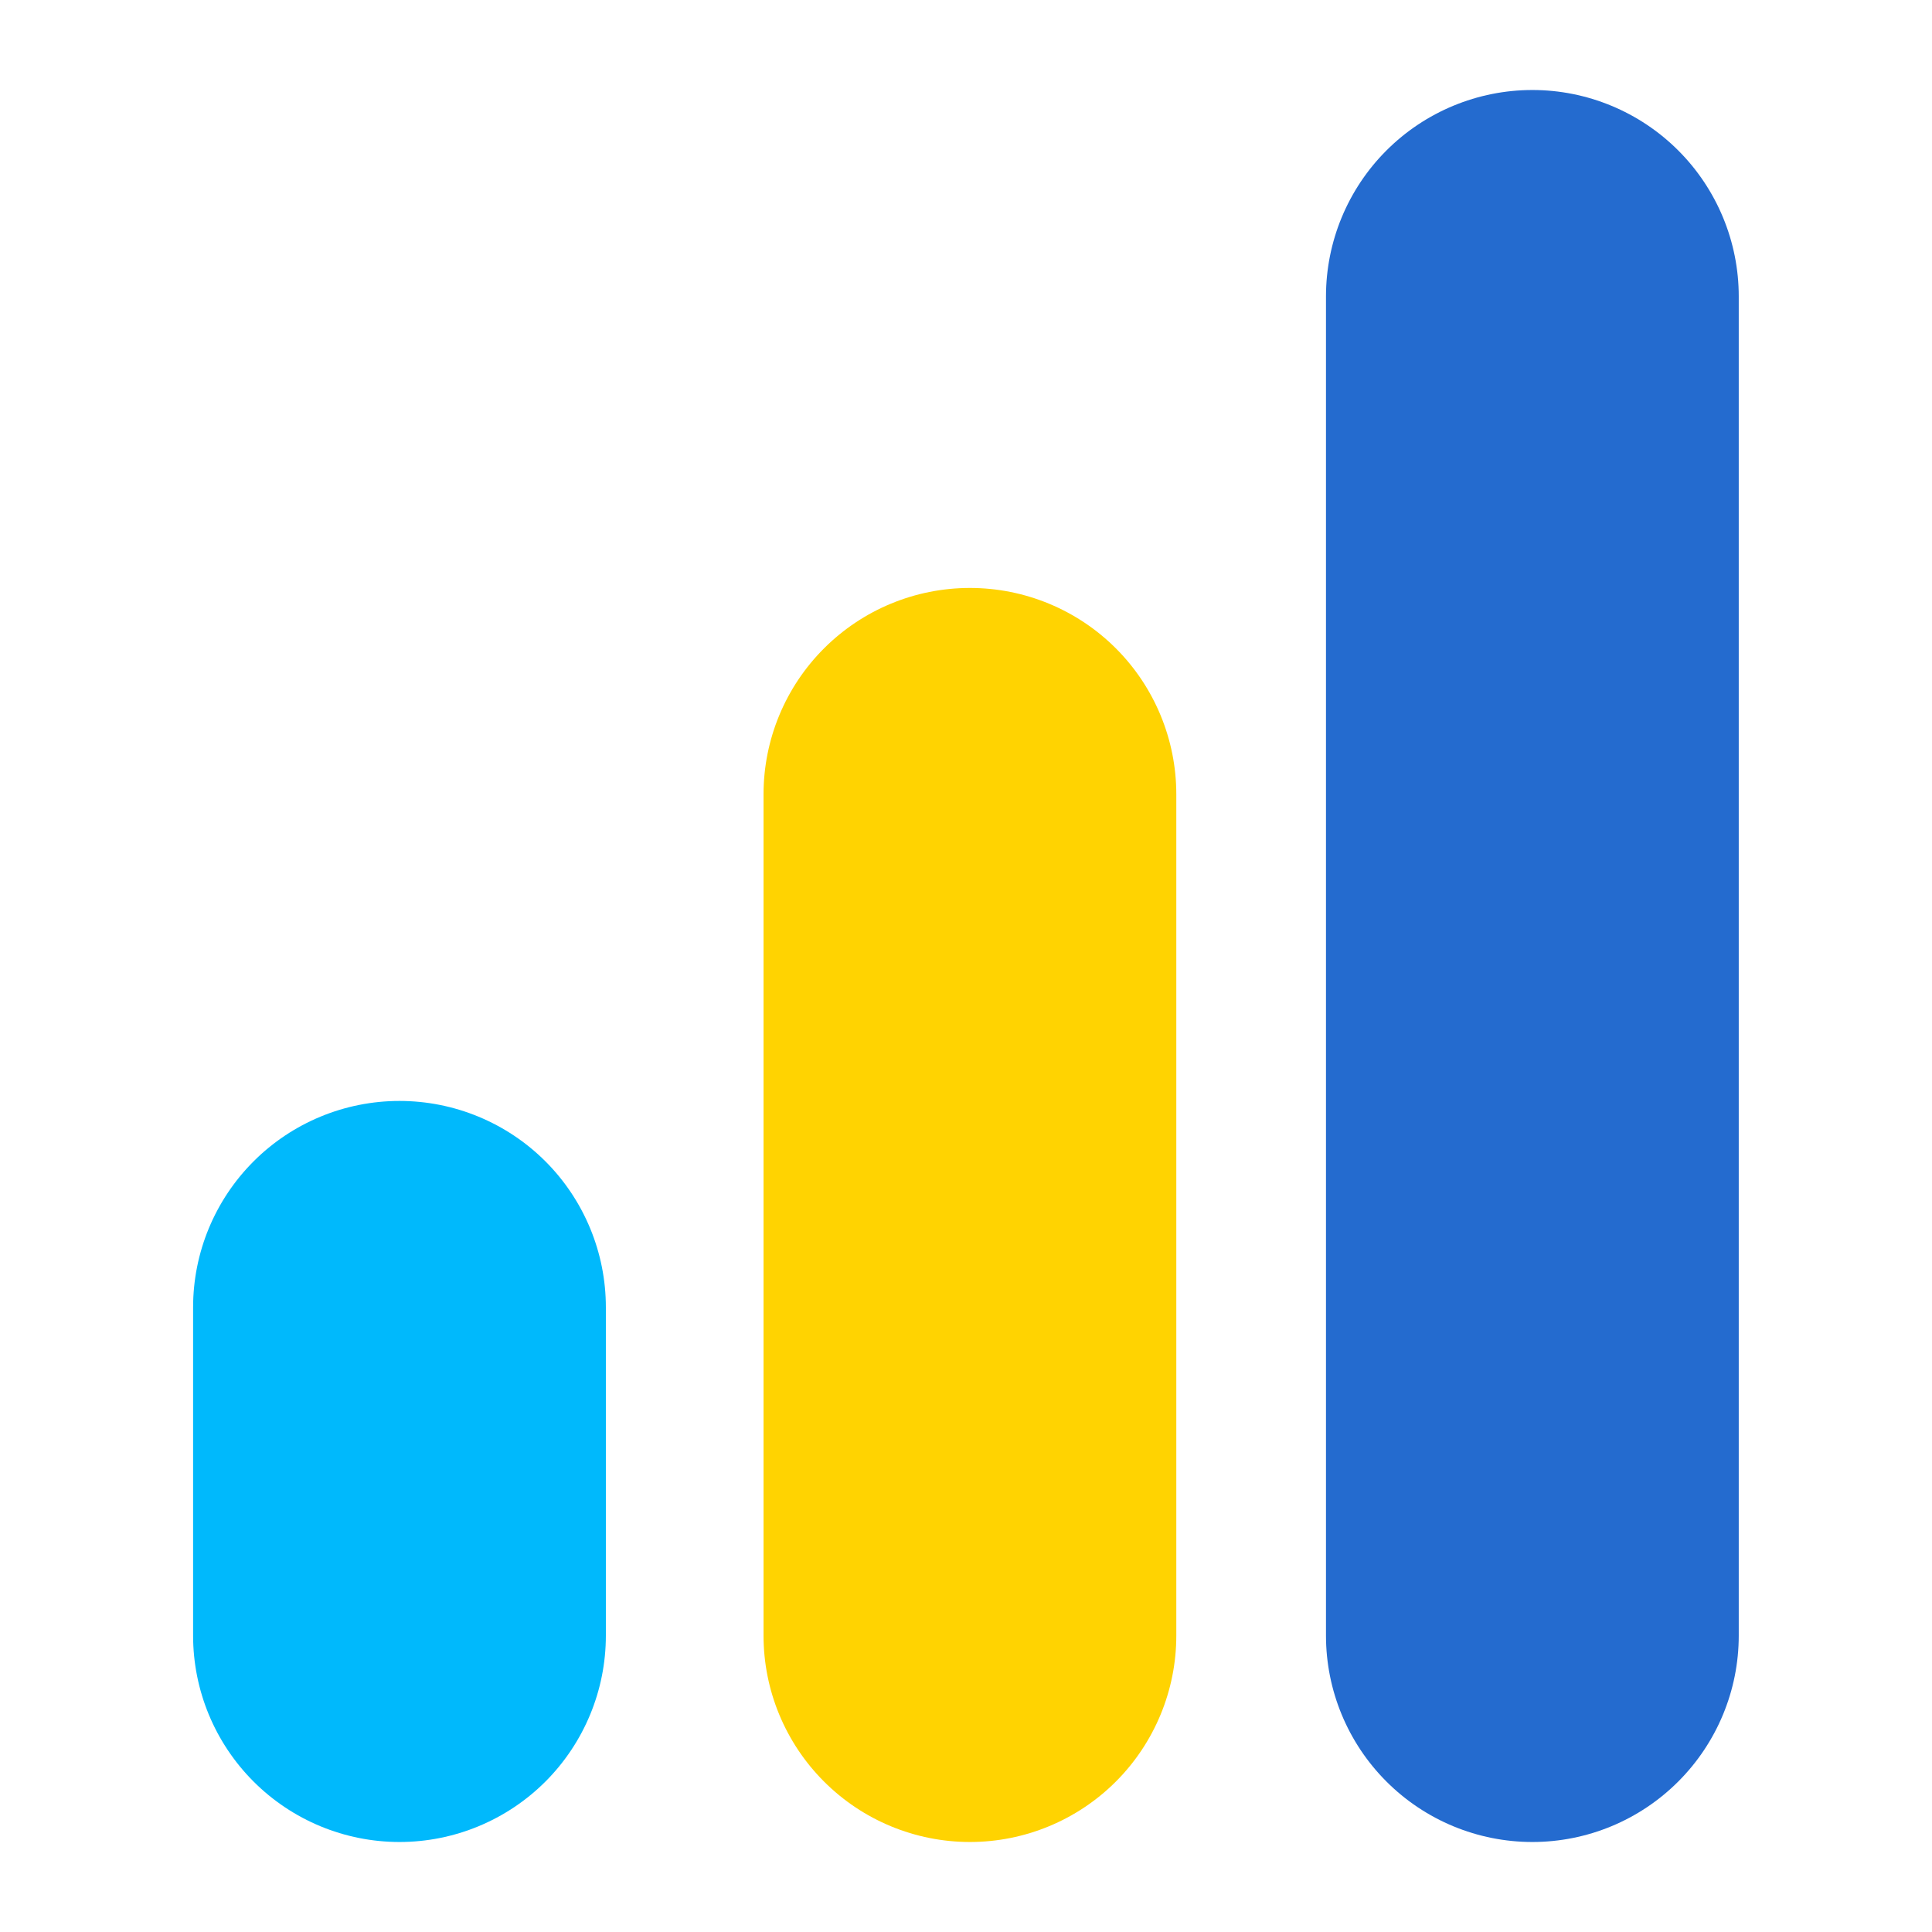
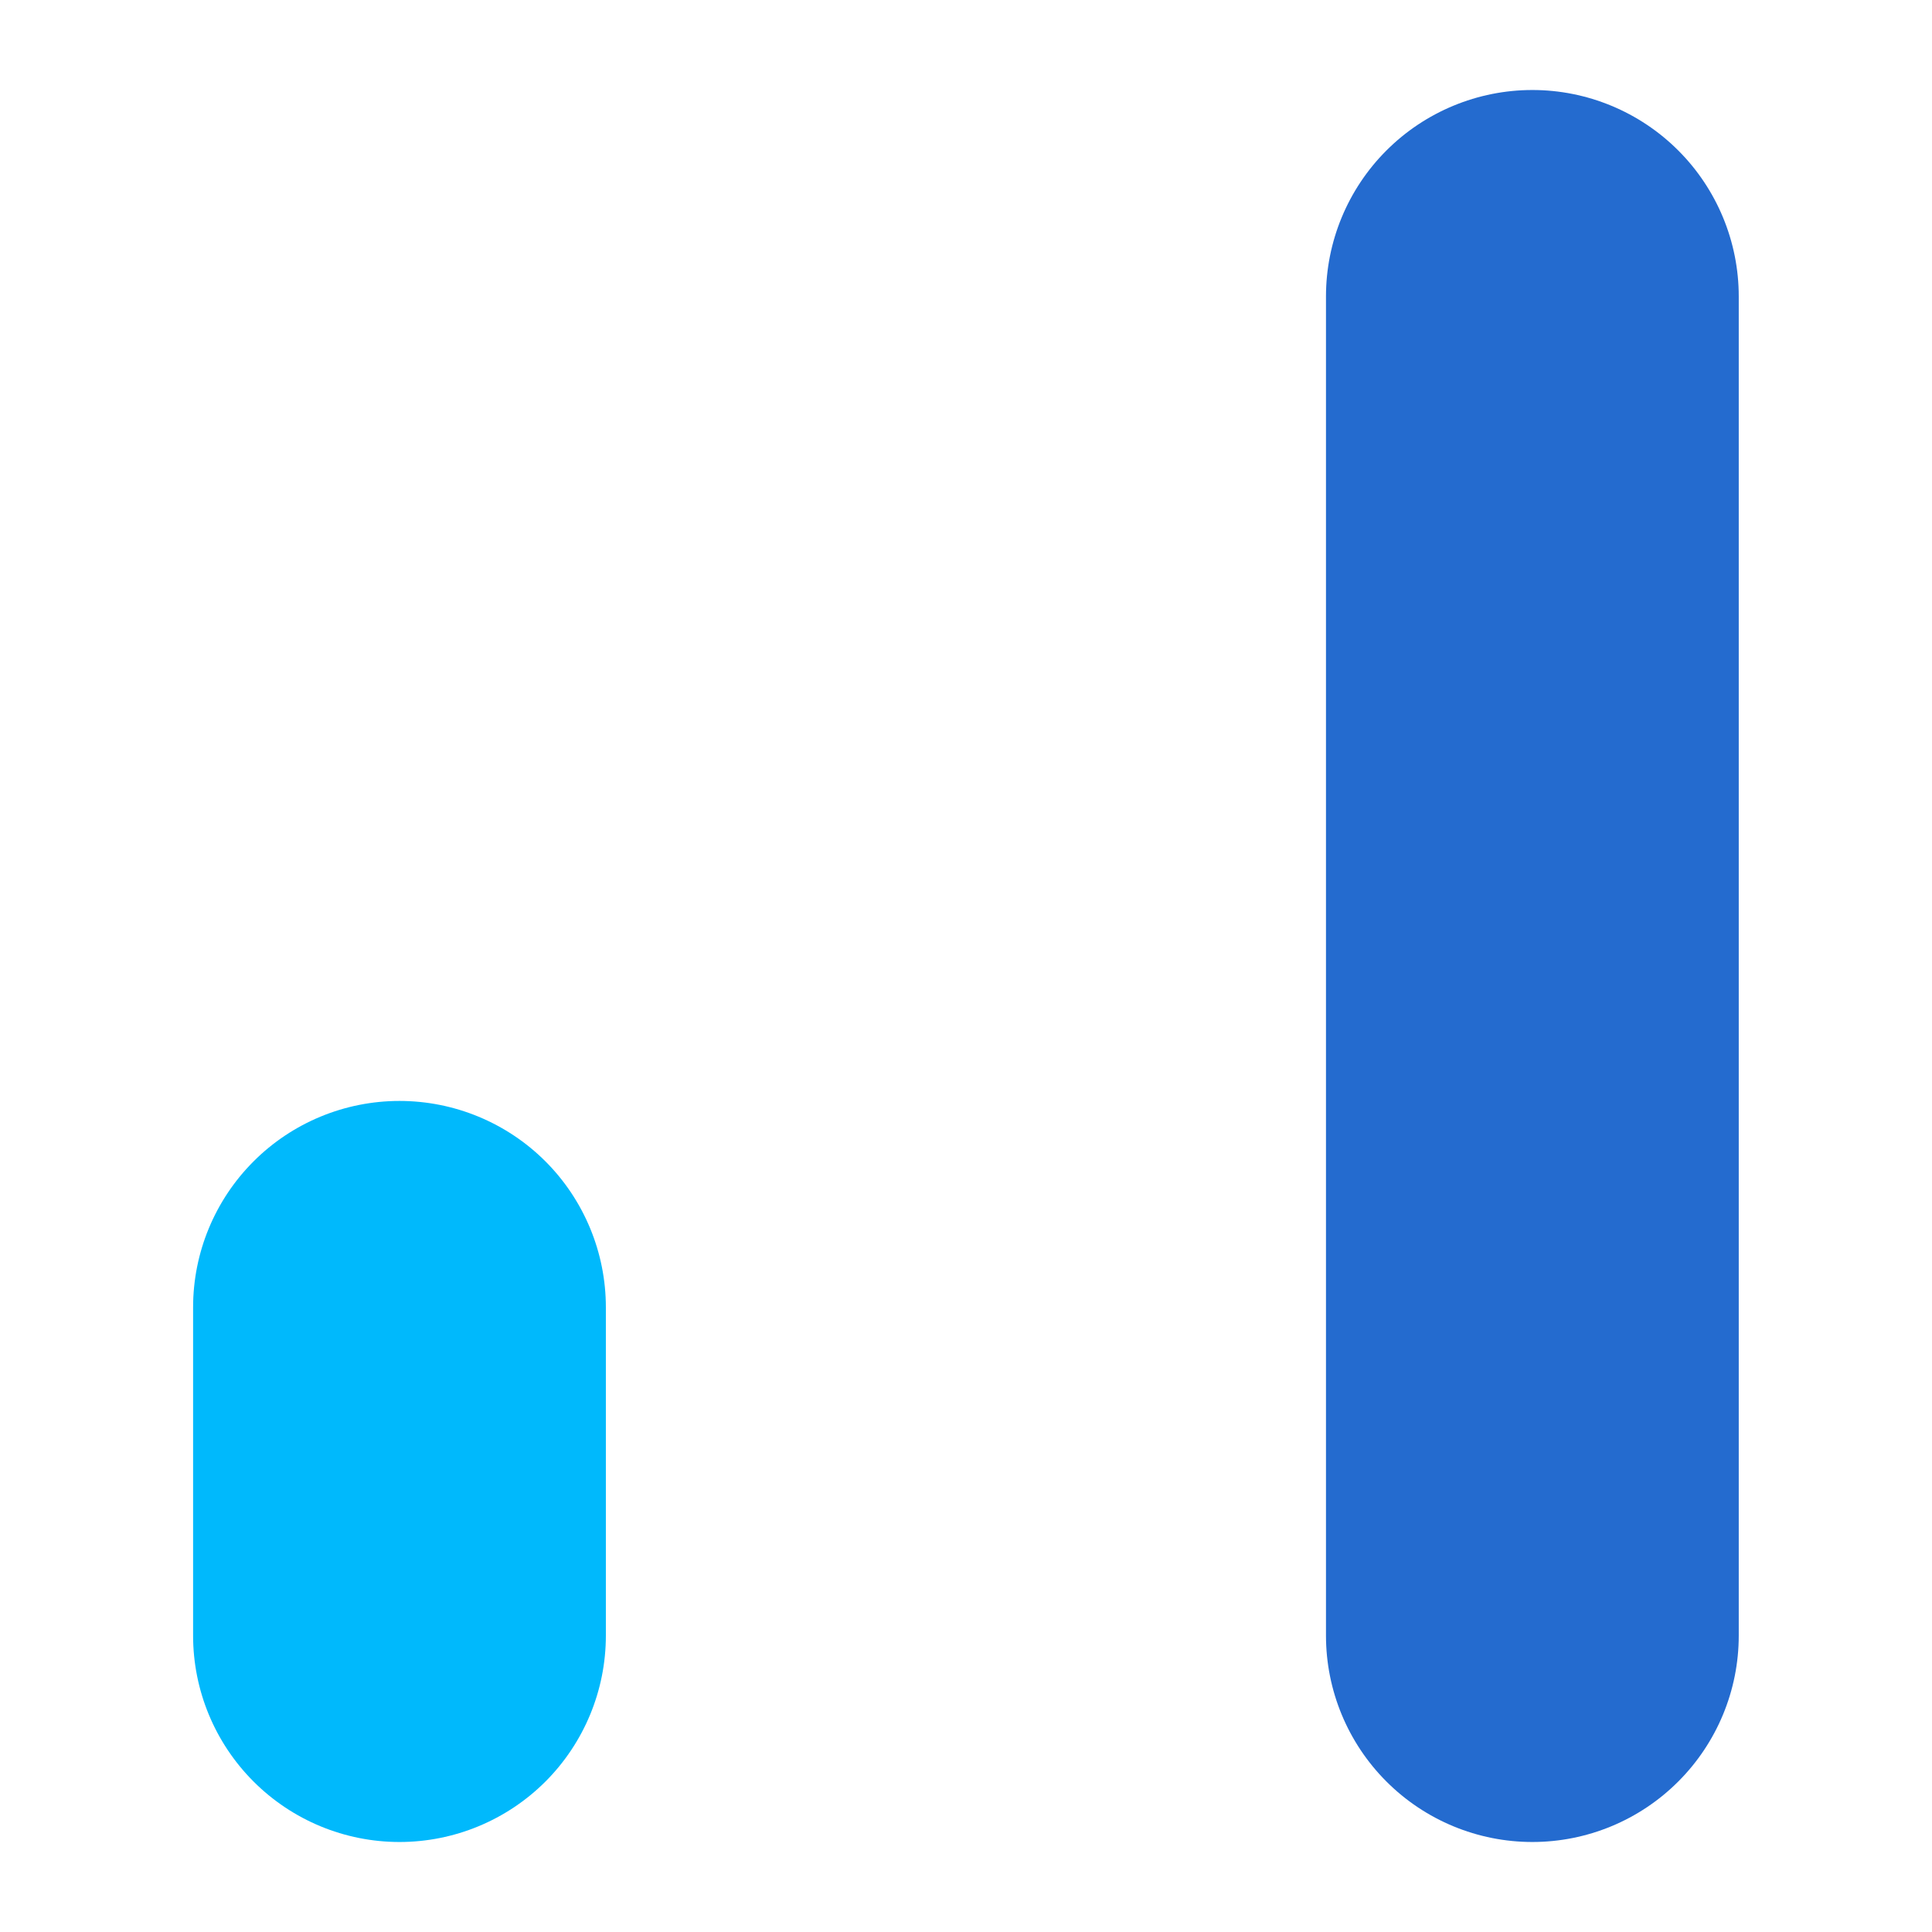
<svg xmlns="http://www.w3.org/2000/svg" width="200" zoomAndPan="magnify" viewBox="0 0 150 150" height="200" preserveAspectRatio="xMidYMid meet" version="1.0">
  <defs>
    <clipPath id="67f14a54de">
      <path d="M 88.949 0.988 L 120.996 0.988 L 120.996 137.062 L 88.949 137.062 Z M 88.949 0.988 " clip-rule="nonzero" />
    </clipPath>
    <clipPath id="6374e78d89">
      <path d="M 120.996 17.012 L 120.996 120.988 C 120.996 125.238 119.305 129.312 116.301 132.316 C 113.297 135.324 109.223 137.012 104.973 137.012 C 100.723 137.012 96.645 135.324 93.641 132.316 C 90.637 129.312 88.949 125.238 88.949 120.988 L 88.949 17.012 C 88.949 12.766 90.637 8.688 93.641 5.684 C 96.645 2.68 100.723 0.988 104.973 0.988 C 109.223 0.988 113.297 2.68 116.301 5.684 C 119.305 8.688 120.996 12.766 120.996 17.012 Z M 120.996 17.012 " clip-rule="nonzero" />
    </clipPath>
    <clipPath id="1c2d98369c">
      <path d="M 0.949 0.988 L 32.996 0.988 L 32.996 137.039 L 0.949 137.039 Z M 0.949 0.988 " clip-rule="nonzero" />
    </clipPath>
    <clipPath id="f5c7fb1ecd">
      <path d="M 32.996 17.012 L 32.996 120.988 C 32.996 125.238 31.305 129.312 28.301 132.316 C 25.297 135.324 21.223 137.012 16.973 137.012 C 12.723 137.012 8.645 135.324 5.641 132.316 C 2.637 129.312 0.949 125.238 0.949 120.988 L 0.949 17.012 C 0.949 12.766 2.637 8.688 5.641 5.684 C 8.645 2.68 12.723 0.988 16.973 0.988 C 21.223 0.988 25.297 2.68 28.301 5.684 C 31.305 8.688 32.996 12.766 32.996 17.012 Z M 32.996 17.012 " clip-rule="nonzero" />
    </clipPath>
    <clipPath id="97a5941f15">
      <rect x="0" width="33" y="0" height="138" />
    </clipPath>
    <clipPath id="6c403b4405">
-       <path d="M 45.281 39.648 L 77.328 39.648 L 77.328 137.039 L 45.281 137.039 Z M 45.281 39.648 " clip-rule="nonzero" />
-     </clipPath>
+       </clipPath>
    <clipPath id="7e09d5cd55">
      <path d="M 77.328 55.668 L 77.328 120.988 C 77.328 125.238 75.641 129.312 72.637 132.32 C 69.633 135.324 65.555 137.012 61.305 137.012 C 57.055 137.012 52.98 135.324 49.977 132.32 C 46.969 129.312 45.281 125.238 45.281 120.988 L 45.281 55.668 C 45.281 51.422 46.969 47.344 49.977 44.34 C 52.98 41.336 57.055 39.648 61.305 39.648 C 65.555 39.648 69.633 41.336 72.637 44.34 C 75.641 47.344 77.328 51.422 77.328 55.668 Z M 77.328 55.668 " clip-rule="nonzero" />
    </clipPath>
    <clipPath id="0b8018fd9e">
-       <path d="M 0.281 0.648 L 32.328 0.648 L 32.328 98.039 L 0.281 98.039 Z M 0.281 0.648 " clip-rule="nonzero" />
+       <path d="M 0.281 0.648 L 32.328 98.039 L 0.281 98.039 Z M 0.281 0.648 " clip-rule="nonzero" />
    </clipPath>
    <clipPath id="3c30734541">
-       <path d="M 32.328 16.668 L 32.328 81.988 C 32.328 86.238 30.641 90.312 27.637 93.32 C 24.633 96.324 20.555 98.012 16.305 98.012 C 12.055 98.012 7.98 96.324 4.977 93.32 C 1.969 90.312 0.281 86.238 0.281 81.988 L 0.281 16.668 C 0.281 12.422 1.969 8.344 4.977 5.34 C 7.98 2.336 12.055 0.648 16.305 0.648 C 20.555 0.648 24.633 2.336 27.637 5.34 C 30.641 8.344 32.328 12.422 32.328 16.668 Z M 32.328 16.668 " clip-rule="nonzero" />
-     </clipPath>
+       </clipPath>
    <clipPath id="179e0e31ec">
      <rect x="0" width="33" y="0" height="99" />
    </clipPath>
    <clipPath id="adabbc8904">
      <path d="M 0.992 79.477 L 33.039 79.477 L 33.039 137.059 L 0.992 137.059 Z M 0.992 79.477 " clip-rule="nonzero" />
    </clipPath>
    <clipPath id="2620f112a1">
      <path d="M 33.039 95.5 L 33.039 120.988 C 33.039 125.238 31.352 129.312 28.348 132.32 C 25.34 135.324 21.266 137.012 17.016 137.012 C 12.766 137.012 8.691 135.324 5.688 132.32 C 2.68 129.312 0.992 125.238 0.992 120.988 L 0.992 95.5 C 0.992 91.25 2.68 87.176 5.688 84.168 C 8.691 81.164 12.766 79.477 17.016 79.477 C 21.266 79.477 25.34 81.164 28.348 84.168 C 31.352 87.176 33.039 91.25 33.039 95.5 Z M 33.039 95.5 " clip-rule="nonzero" />
    </clipPath>
    <clipPath id="f7a01d903b">
      <path d="M 0.992 0.477 L 33.039 0.477 L 33.039 58.039 L 0.992 58.039 Z M 0.992 0.477 " clip-rule="nonzero" />
    </clipPath>
    <clipPath id="13fbac1044">
      <path d="M 33.039 16.5 L 33.039 41.988 C 33.039 46.238 31.352 50.312 28.348 53.32 C 25.34 56.324 21.266 58.012 17.016 58.012 C 12.766 58.012 8.691 56.324 5.688 53.32 C 2.68 50.312 0.992 46.238 0.992 41.988 L 0.992 16.5 C 0.992 12.25 2.68 8.176 5.688 5.168 C 8.691 2.164 12.766 0.477 17.016 0.477 C 21.266 0.477 25.34 2.164 28.348 5.168 C 31.352 8.176 33.039 12.25 33.039 16.5 Z M 33.039 16.5 " clip-rule="nonzero" />
    </clipPath>
    <clipPath id="7d486d194c">
      <rect x="0" width="34" y="0" height="59" />
    </clipPath>
    <clipPath id="765bf68d67">
      <rect x="0" width="122" y="0" height="138" />
    </clipPath>
  </defs>
  <g transform="matrix(1, 0, 0, 1, 14, 6)">
    <g clip-path="url(#765bf68d67)">
      <g clip-path="url(#67f14a54de)">
        <g clip-path="url(#6374e78d89)">
          <g transform="matrix(1, 0, 0, 1, 88, -0)">
            <g clip-path="url(#97a5941f15)">
              <g clip-path="url(#1c2d98369c)">
                <g clip-path="url(#f5c7fb1ecd)">
                  <path fill="#246bcf" d="M 32.996 0.988 L 32.996 137.062 L 0.949 137.062 L 0.949 0.988 Z M 32.996 0.988 " fill-opacity="1" fill-rule="nonzero" />
                </g>
              </g>
            </g>
          </g>
        </g>
      </g>
      <g clip-path="url(#6c403b4405)">
        <g clip-path="url(#7e09d5cd55)">
          <g transform="matrix(1, 0, 0, 1, 45, 39)">
            <g clip-path="url(#179e0e31ec)">
              <g clip-path="url(#0b8018fd9e)">
                <g clip-path="url(#3c30734541)">
-                   <path fill="#ffd301" d="M 32.328 0.648 L 32.328 98.039 L 0.281 98.039 L 0.281 0.648 Z M 32.328 0.648 " fill-opacity="1" fill-rule="nonzero" />
-                 </g>
+                   </g>
              </g>
            </g>
          </g>
        </g>
      </g>
      <g clip-path="url(#adabbc8904)">
        <g clip-path="url(#2620f112a1)">
          <g transform="matrix(1, 0, 0, 1, 0, 79)">
            <g clip-path="url(#7d486d194c)">
              <g clip-path="url(#f7a01d903b)">
                <g clip-path="url(#13fbac1044)">
                  <path fill="#00b9fc" d="M 33.039 0.477 L 33.039 58.059 L 0.992 58.059 L 0.992 0.477 Z M 33.039 0.477 " fill-opacity="1" fill-rule="nonzero" />
                </g>
              </g>
            </g>
          </g>
        </g>
      </g>
    </g>
  </g>
</svg>